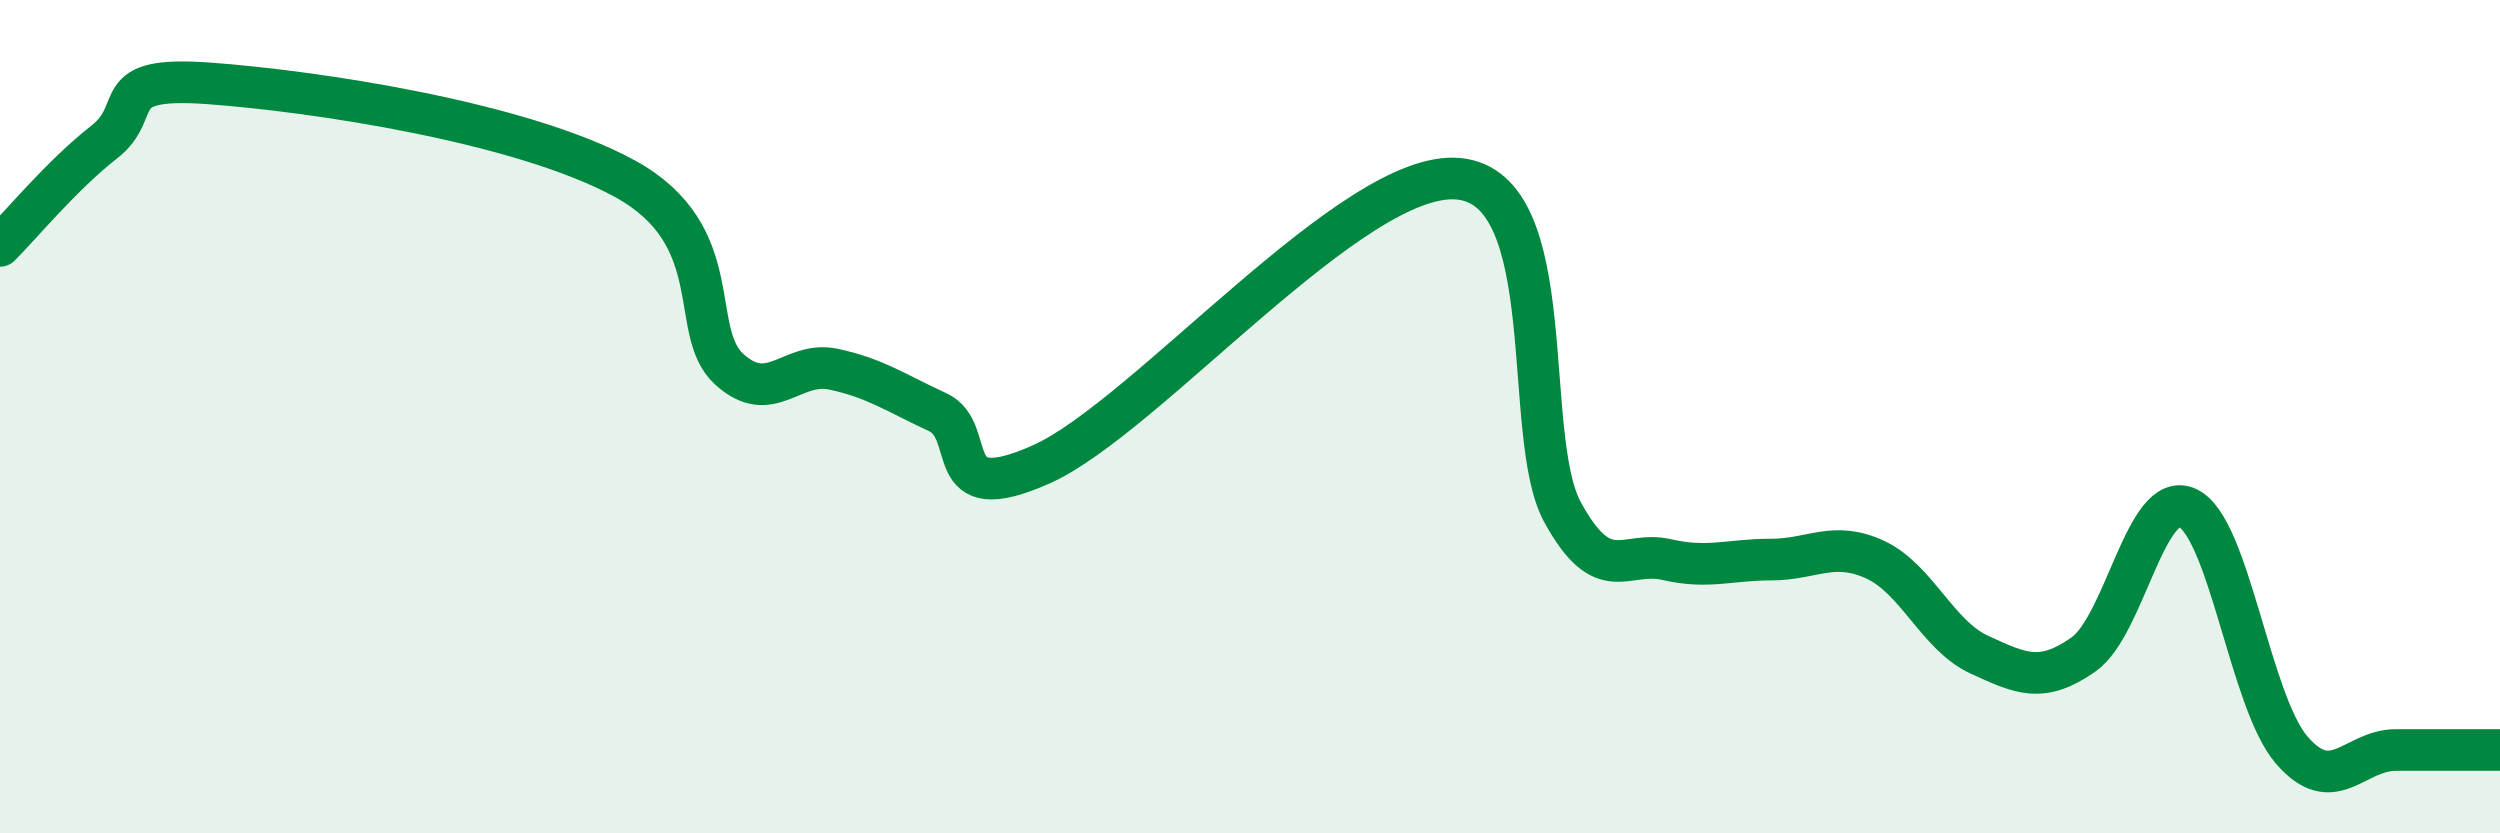
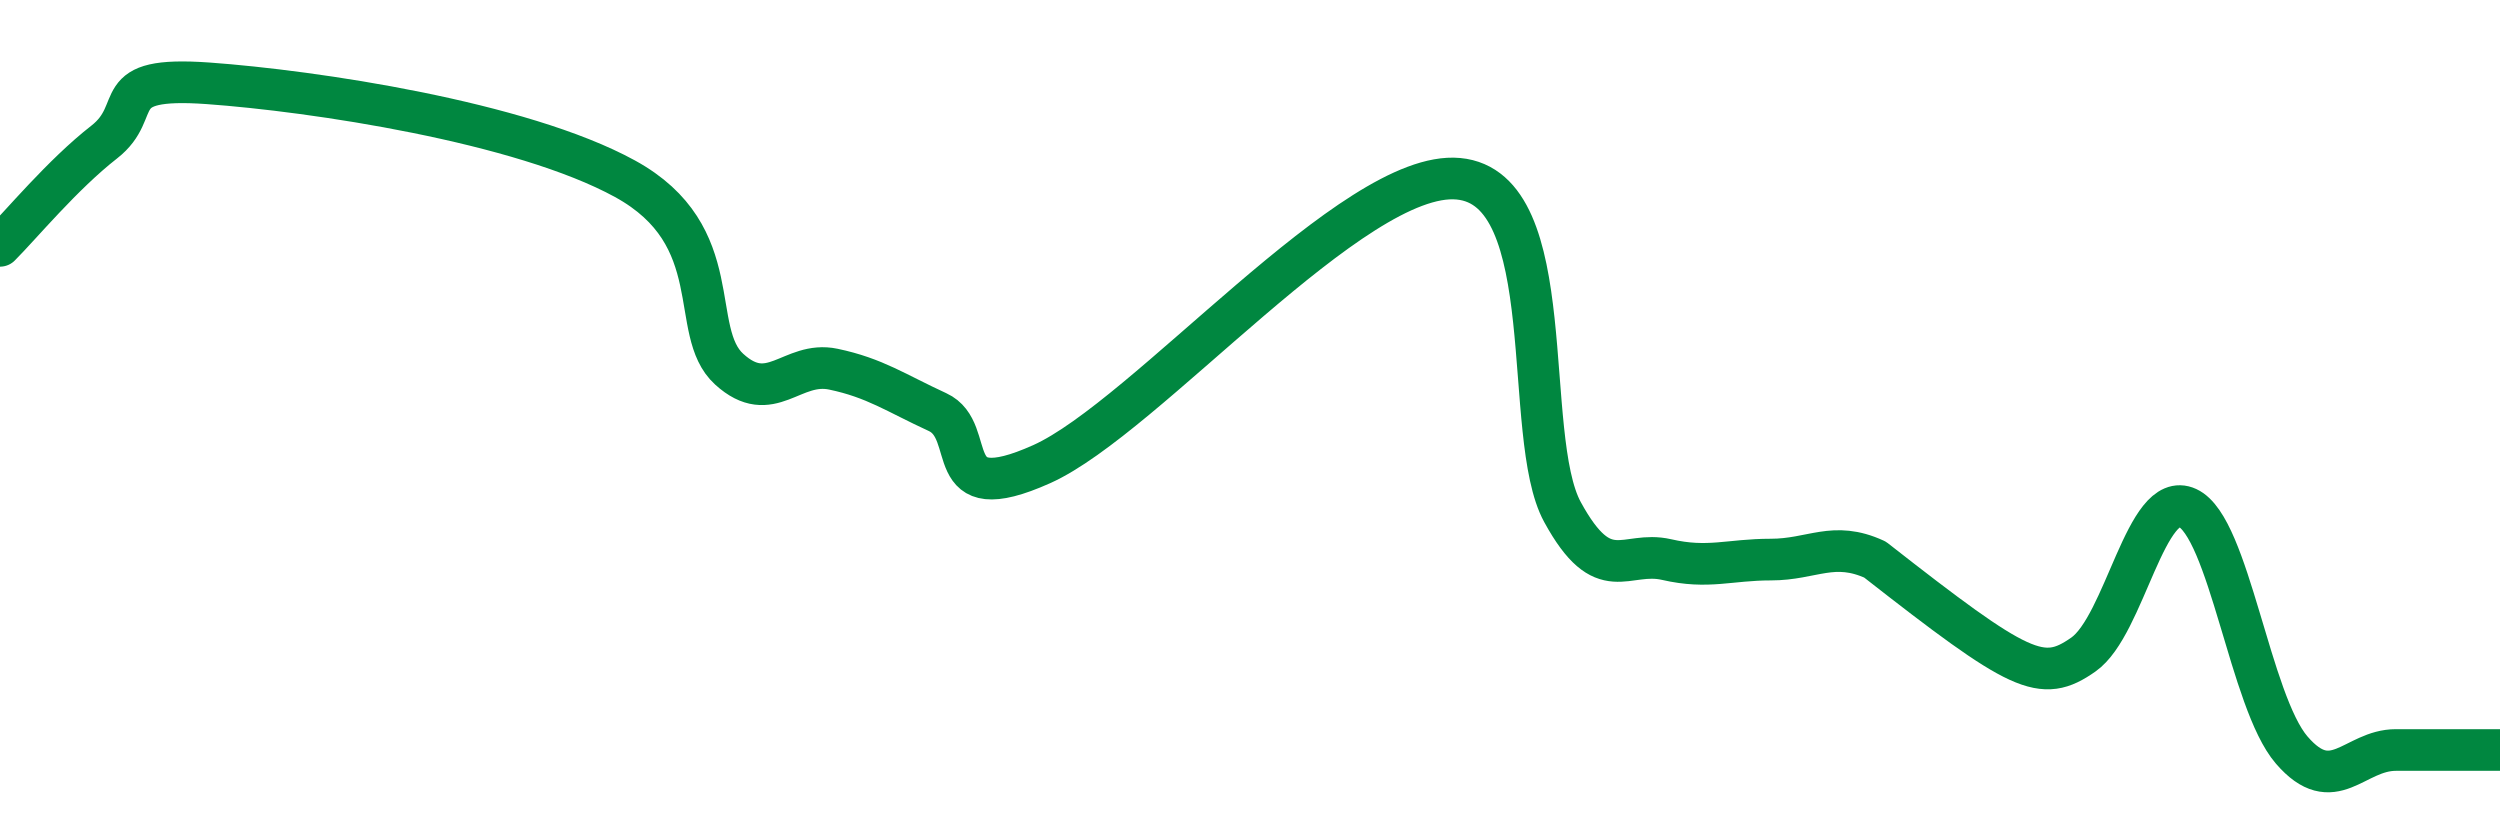
<svg xmlns="http://www.w3.org/2000/svg" width="60" height="20" viewBox="0 0 60 20">
-   <path d="M 0,5.9 C 0.5,5.4 1.5,4.19 2.5,3.41 C 3.5,2.63 2.5,1.82 5,2 C 7.5,2.18 12.5,2.92 15,4.29 C 17.5,5.66 16.5,7.95 17.5,8.86 C 18.5,9.77 19,8.65 20,8.86 C 21,9.07 21.5,9.43 22.5,9.89 C 23.5,10.35 22.5,12.26 25,11.14 C 27.5,10.02 32.5,4.06 35,4.29 C 37.5,4.52 36.5,10.46 37.5,12.29 C 38.5,14.12 39,13.2 40,13.43 C 41,13.66 41.5,13.43 42.5,13.43 C 43.5,13.43 44,12.97 45,13.43 C 46,13.89 46.5,15.25 47.5,15.71 C 48.5,16.17 49,16.41 50,15.71 C 51,15.01 51.5,11.73 52.5,12.19 C 53.5,12.65 54,16.84 55,18 C 56,19.16 56.5,18 57.5,18 C 58.5,18 59.5,18 60,18L60 20L0 20Z" fill="#008740" opacity="0.1" stroke-linecap="round" stroke-linejoin="round" />
-   <path d="M 0,5.9 C 0.5,5.4 1.5,4.19 2.5,3.41 C 3.5,2.63 2.5,1.82 5,2 C 7.5,2.18 12.5,2.92 15,4.29 C 17.5,5.66 16.5,7.95 17.5,8.86 C 18.5,9.77 19,8.65 20,8.86 C 21,9.07 21.5,9.43 22.5,9.89 C 23.5,10.35 22.5,12.26 25,11.14 C 27.5,10.02 32.5,4.06 35,4.29 C 37.5,4.52 36.5,10.46 37.5,12.29 C 38.5,14.12 39,13.2 40,13.43 C 41,13.66 41.5,13.43 42.5,13.43 C 43.5,13.43 44,12.97 45,13.43 C 46,13.89 46.5,15.25 47.5,15.71 C 48.5,16.17 49,16.41 50,15.71 C 51,15.01 51.5,11.73 52.5,12.19 C 53.5,12.65 54,16.84 55,18 C 56,19.16 56.5,18 57.5,18 C 58.5,18 59.5,18 60,18" stroke="#008740" stroke-width="1" fill="none" stroke-linecap="round" stroke-linejoin="round" />
+   <path d="M 0,5.9 C 0.5,5.4 1.5,4.19 2.5,3.41 C 3.5,2.63 2.5,1.82 5,2 C 7.5,2.18 12.5,2.92 15,4.29 C 17.5,5.66 16.5,7.95 17.5,8.86 C 18.5,9.77 19,8.65 20,8.86 C 21,9.07 21.5,9.43 22.5,9.89 C 23.5,10.35 22.5,12.26 25,11.14 C 27.5,10.02 32.5,4.06 35,4.29 C 37.5,4.52 36.5,10.46 37.5,12.29 C 38.5,14.12 39,13.2 40,13.43 C 41,13.66 41.5,13.43 42.5,13.43 C 43.5,13.43 44,12.97 45,13.43 C 48.5,16.17 49,16.41 50,15.71 C 51,15.01 51.5,11.73 52.5,12.19 C 53.5,12.65 54,16.84 55,18 C 56,19.16 56.5,18 57.5,18 C 58.5,18 59.5,18 60,18" stroke="#008740" stroke-width="1" fill="none" stroke-linecap="round" stroke-linejoin="round" />
</svg>